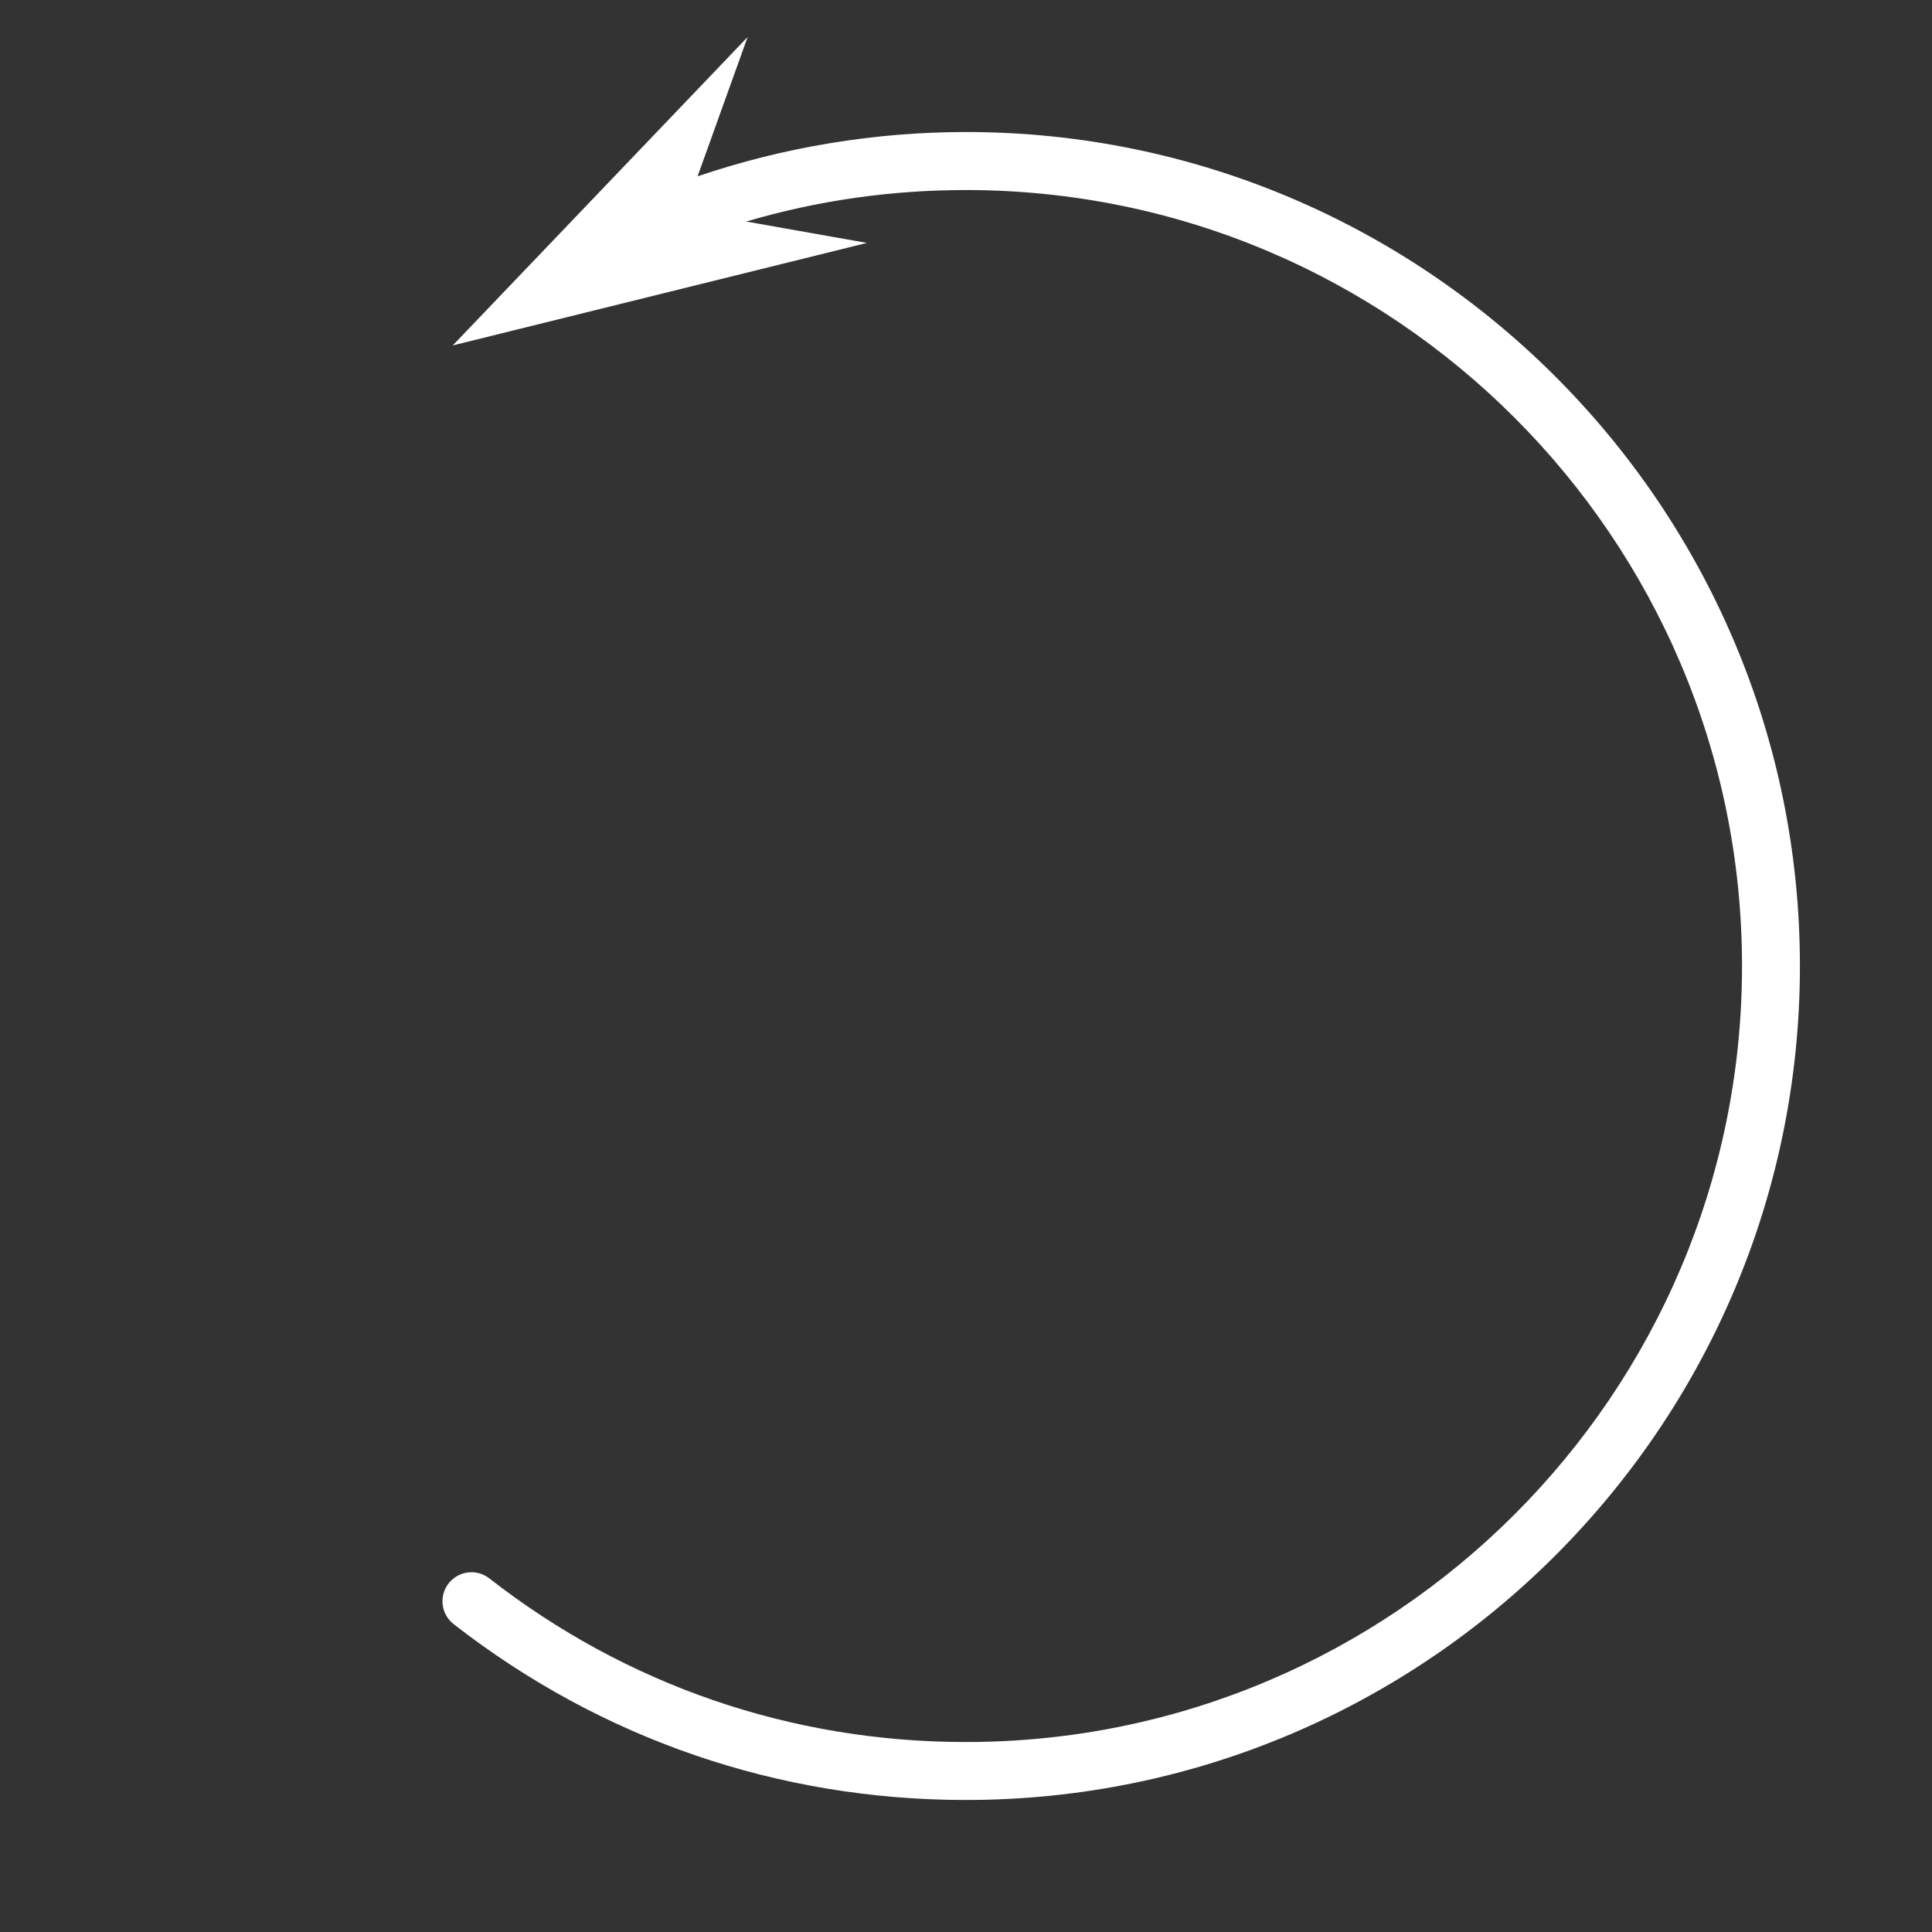
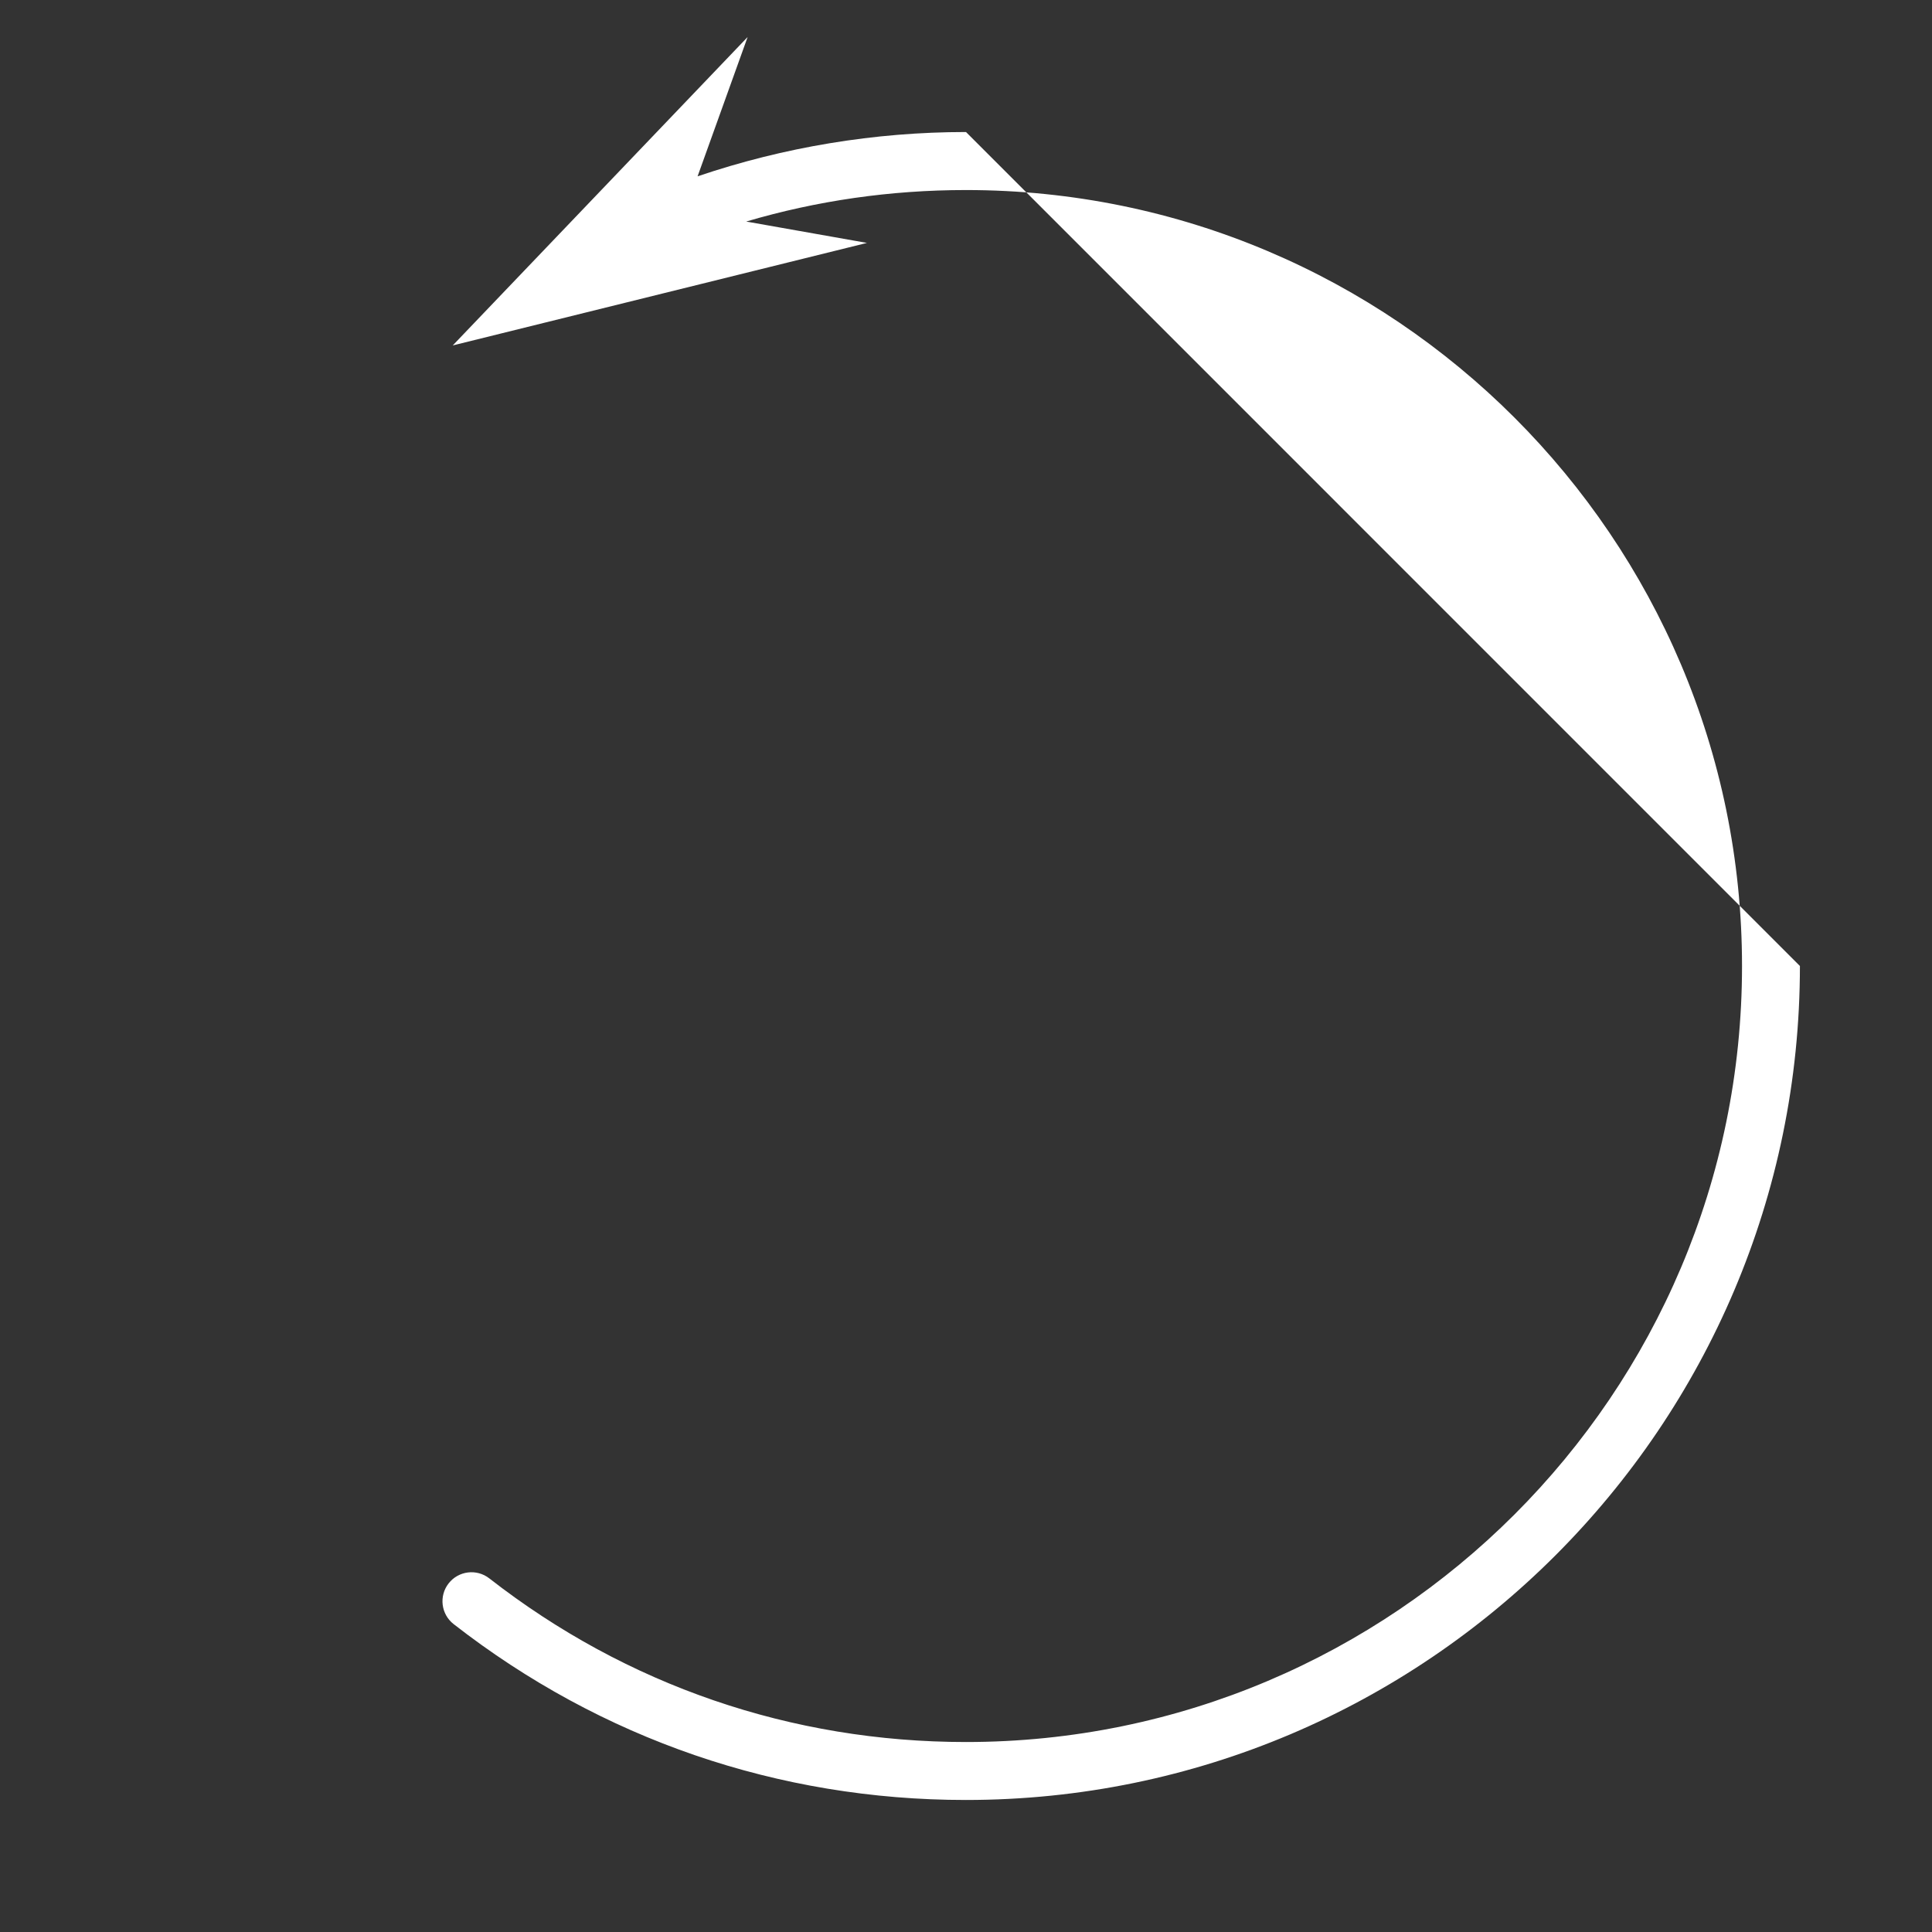
<svg xmlns="http://www.w3.org/2000/svg" version="1.1" id="arrow" x="0px" y="0px" width="300px" height="300px" viewBox="0 0 300 300" style="enable-background:new 0 0 300 300;" xml:space="preserve">
  <rect x="0" y="0" width="300" height="300" fill="#333333" stroke="none" />
  <style type="text/css">
	.st0{fill:#FFFFFF;}
</style>
  <g>
-     <path class="st0" d="M150,20.5c-14.19,0-28.32,2.35-41.68,6.88l7.77-21.63L70.3,53.64l64.32-15.92l-18.75-3.32   c10.98-3.24,22.39-4.89,34.13-4.89c66.44,0,120.5,54.06,120.5,120.5S216.44,270.5,150,270.5c-27.1,0-52.7-8.79-74.02-25.41   c-1.96-1.53-4.79-1.18-6.32,0.78c-1.53,1.96-1.18,4.79,0.78,6.32c22.92,17.86,50.43,27.31,79.55,27.31   c71.41,0,129.5-58.09,129.5-129.5S221.41,20.5,150,20.5z" />
+     <path class="st0" d="M150,20.5c-14.19,0-28.32,2.35-41.68,6.88l7.77-21.63L70.3,53.64l64.32-15.92l-18.75-3.32   c10.98-3.24,22.39-4.89,34.13-4.89c66.44,0,120.5,54.06,120.5,120.5S216.44,270.5,150,270.5c-27.1,0-52.7-8.79-74.02-25.41   c-1.96-1.53-4.79-1.18-6.32,0.78c-1.53,1.96-1.18,4.79,0.78,6.32c22.92,17.86,50.43,27.31,79.55,27.31   c71.41,0,129.5-58.09,129.5-129.5z" />
  </g>
</svg>